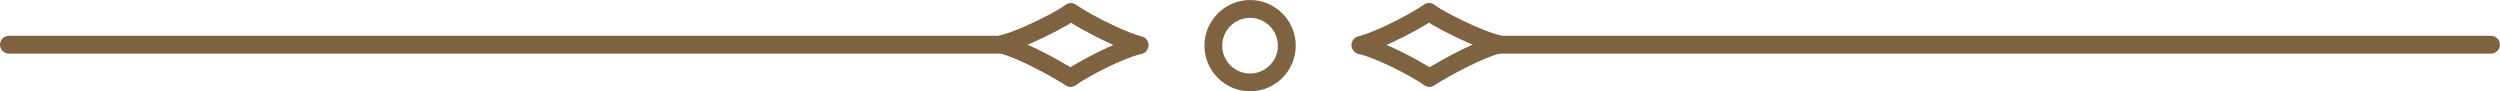
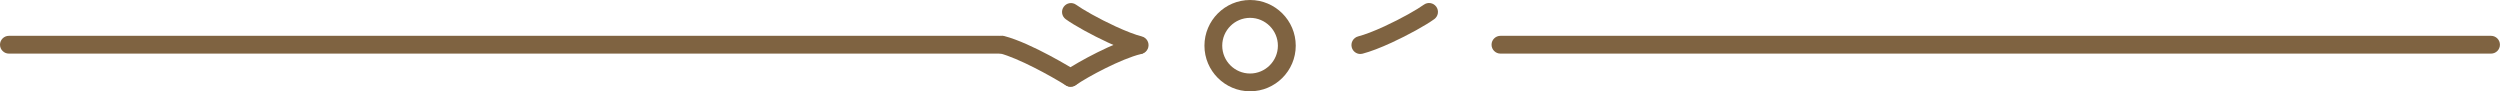
<svg xmlns="http://www.w3.org/2000/svg" id="_圖層_1" viewBox="0 0 388.02 14.17">
  <path d="M194.02,14.17c-3.91,0-7.08-3.18-7.08-7.08s3.18-7.09,7.08-7.09,7.09,3.18,7.09,7.09-3.18,7.08-7.09,7.08Zm0-11.4c-2.38,0-4.32,1.94-4.32,4.32s1.94,4.32,4.32,4.32,4.32-1.94,4.32-4.32-1.94-4.32-4.32-4.32Z" style="fill:#7f6341;" />
  <g>
    <g>
-       <path d="M221.85,13.46c-.46,0-.91-.23-1.18-.65-.4-.65-.2-1.5,.44-1.91,.27-.17,6.78-4.19,11.04-5.3,.74-.19,1.5,.25,1.69,.99,.19,.74-.25,1.49-.99,1.69-2.87,.75-7.72,3.39-10.28,4.98-.23,.14-.48,.21-.73,.21Z" style="fill:#7f6341;" />
-       <path d="M232.63,8.26c-.11,0-.22-.01-.32-.04-1.21-.29-2.75-.84-4.57-1.64-2.53-1.11-5.32-2.58-6.65-3.51-.63-.44-.78-1.3-.34-1.93,.44-.63,1.3-.78,1.93-.34,1,.7,3.51,2.07,6.18,3.24,1.65,.72,3.07,1.24,4.1,1.48,.74,.18,1.2,.93,1.02,1.67-.15,.63-.72,1.06-1.34,1.06Z" style="fill:#7f6341;" />
-       <path d="M221.84,13.46c-.27,0-.55-.08-.79-.25-1.84-1.28-7.08-4.09-10.11-4.82-.74-.18-1.2-.93-1.02-1.67,.18-.74,.92-1.2,1.67-1.02,3.49,.84,9.13,3.9,11.05,5.24,.63,.44,.78,1.3,.35,1.93-.27,.39-.7,.59-1.14,.59Z" style="fill:#7f6341;" />
      <path d="M211.14,8.38c-.61,0-1.18-.41-1.34-1.04-.19-.74,.25-1.49,.99-1.69,1.04-.27,2.45-.81,4.08-1.56,2.65-1.22,5.13-2.64,6.12-3.36,.62-.45,1.48-.31,1.93,.31,.45,.62,.31,1.48-.31,1.93-1.31,.95-4.08,2.48-6.58,3.63-1.8,.83-3.33,1.41-4.54,1.73-.12,.03-.23,.04-.35,.04Z" style="fill:#7f6341;" />
    </g>
    <path d="M386.63,8.32H232.88c-.76,0-1.38-.62-1.38-1.38s.62-1.38,1.38-1.38h153.75c.76,0,1.38,.62,1.38,1.38s-.62,1.38-1.38,1.38Z" style="fill:#7f6341;" />
  </g>
  <g>
    <g>
      <path d="M166.17,13.46c-.25,0-.5-.07-.73-.21-2.56-1.59-7.41-4.23-10.28-4.98-.74-.19-1.18-.95-.99-1.69,.19-.74,.95-1.18,1.69-.99,4.26,1.11,10.76,5.13,11.04,5.3,.65,.4,.85,1.26,.44,1.91-.26,.42-.71,.65-1.18,.65Z" style="fill:#7f6341;" />
-       <path d="M155.39,8.26c-.62,0-1.19-.43-1.34-1.06-.18-.74,.28-1.49,1.02-1.67,1.04-.25,2.46-.76,4.1-1.48,2.67-1.17,5.18-2.55,6.18-3.24,.63-.44,1.49-.28,1.93,.34,.44,.63,.28,1.49-.34,1.93-1.33,.93-4.12,2.4-6.65,3.51-1.82,.8-3.36,1.35-4.57,1.64-.11,.03-.22,.04-.32,.04Z" style="fill:#7f6341;" />
      <path d="M166.17,13.46c-.44,0-.87-.21-1.14-.59-.44-.63-.28-1.49,.35-1.93,1.92-1.34,7.56-4.4,11.05-5.24,.74-.18,1.49,.28,1.67,1.02,.18,.74-.28,1.49-1.02,1.67-3.03,.73-8.27,3.53-10.11,4.82-.24,.17-.52,.25-.79,.25Z" style="fill:#7f6341;" />
      <path d="M176.88,8.38c-.12,0-.23-.01-.35-.04-1.21-.31-2.74-.9-4.54-1.73-2.5-1.15-5.27-2.68-6.58-3.63-.62-.45-.76-1.31-.31-1.93,.45-.62,1.31-.76,1.93-.31,.99,.72,3.47,2.14,6.12,3.36,1.63,.75,3.04,1.29,4.08,1.56,.74,.19,1.18,.95,.99,1.69-.16,.62-.72,1.04-1.34,1.04Z" style="fill:#7f6341;" />
    </g>
    <path d="M155.14,8.32H1.38c-.76,0-1.38-.62-1.38-1.38s.62-1.38,1.38-1.38H155.14c.76,0,1.38,.62,1.38,1.38s-.62,1.38-1.38,1.38Z" style="fill:#7f6341;" />
  </g>
</svg>